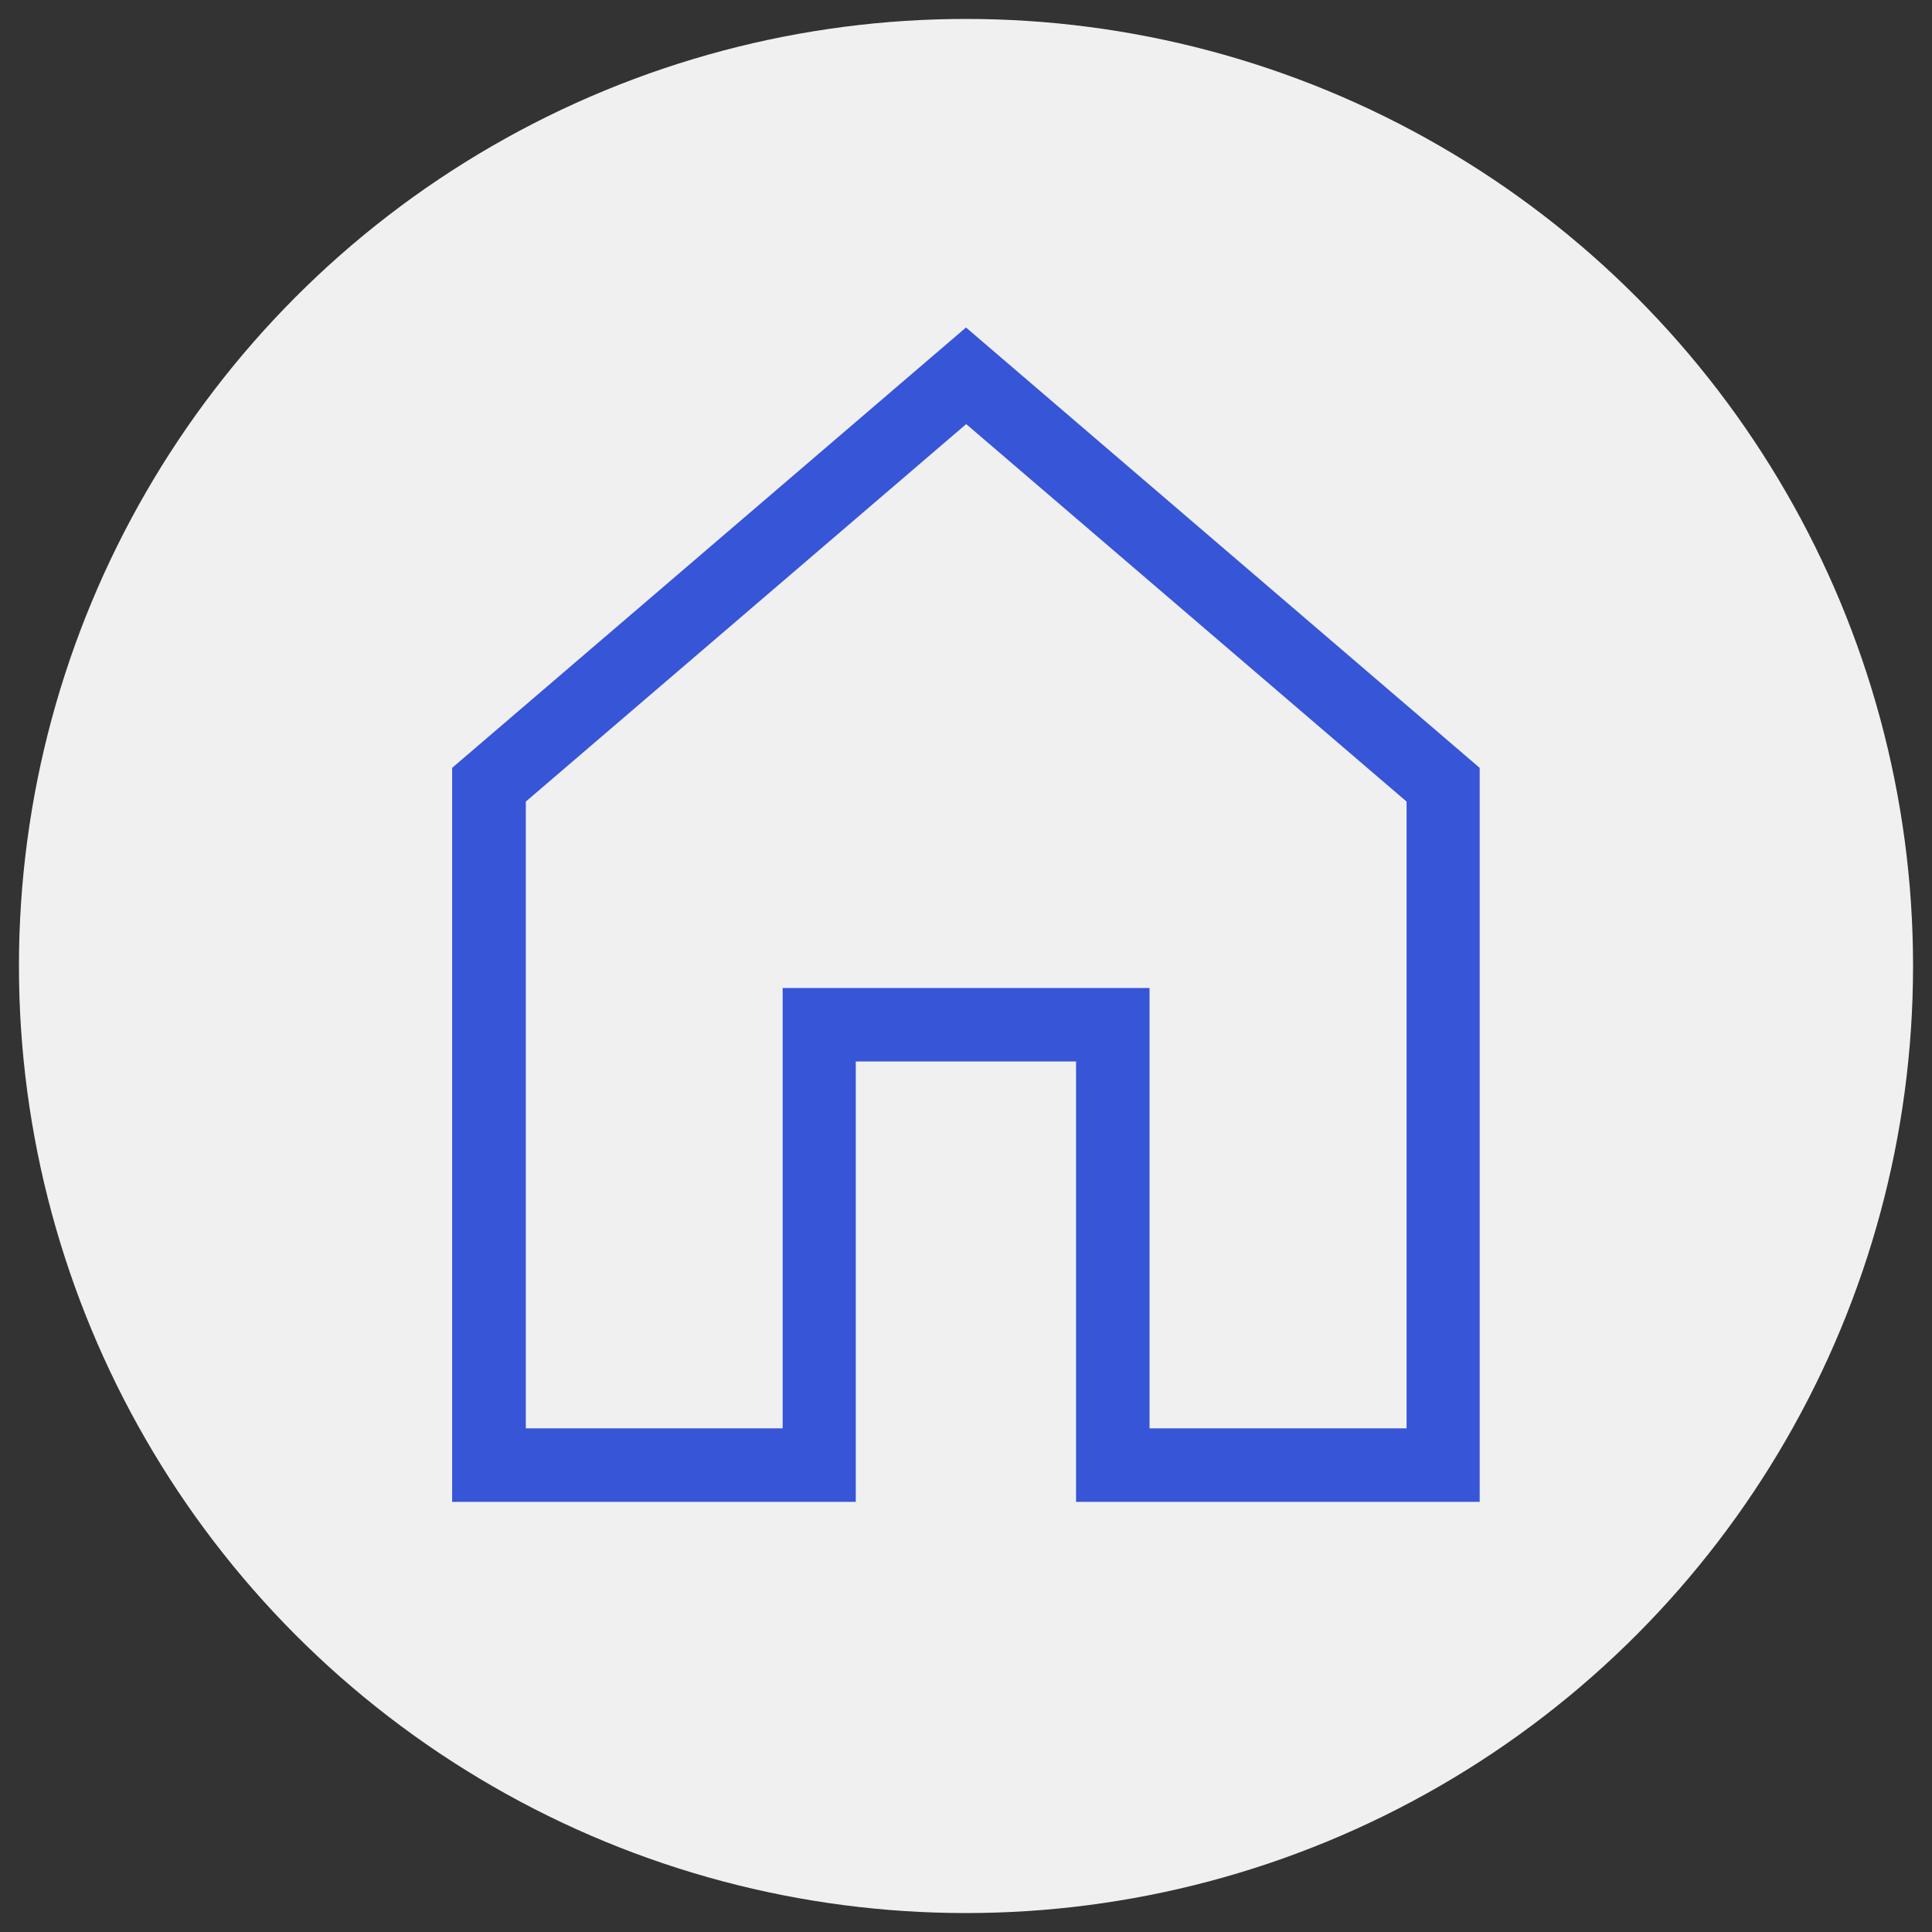
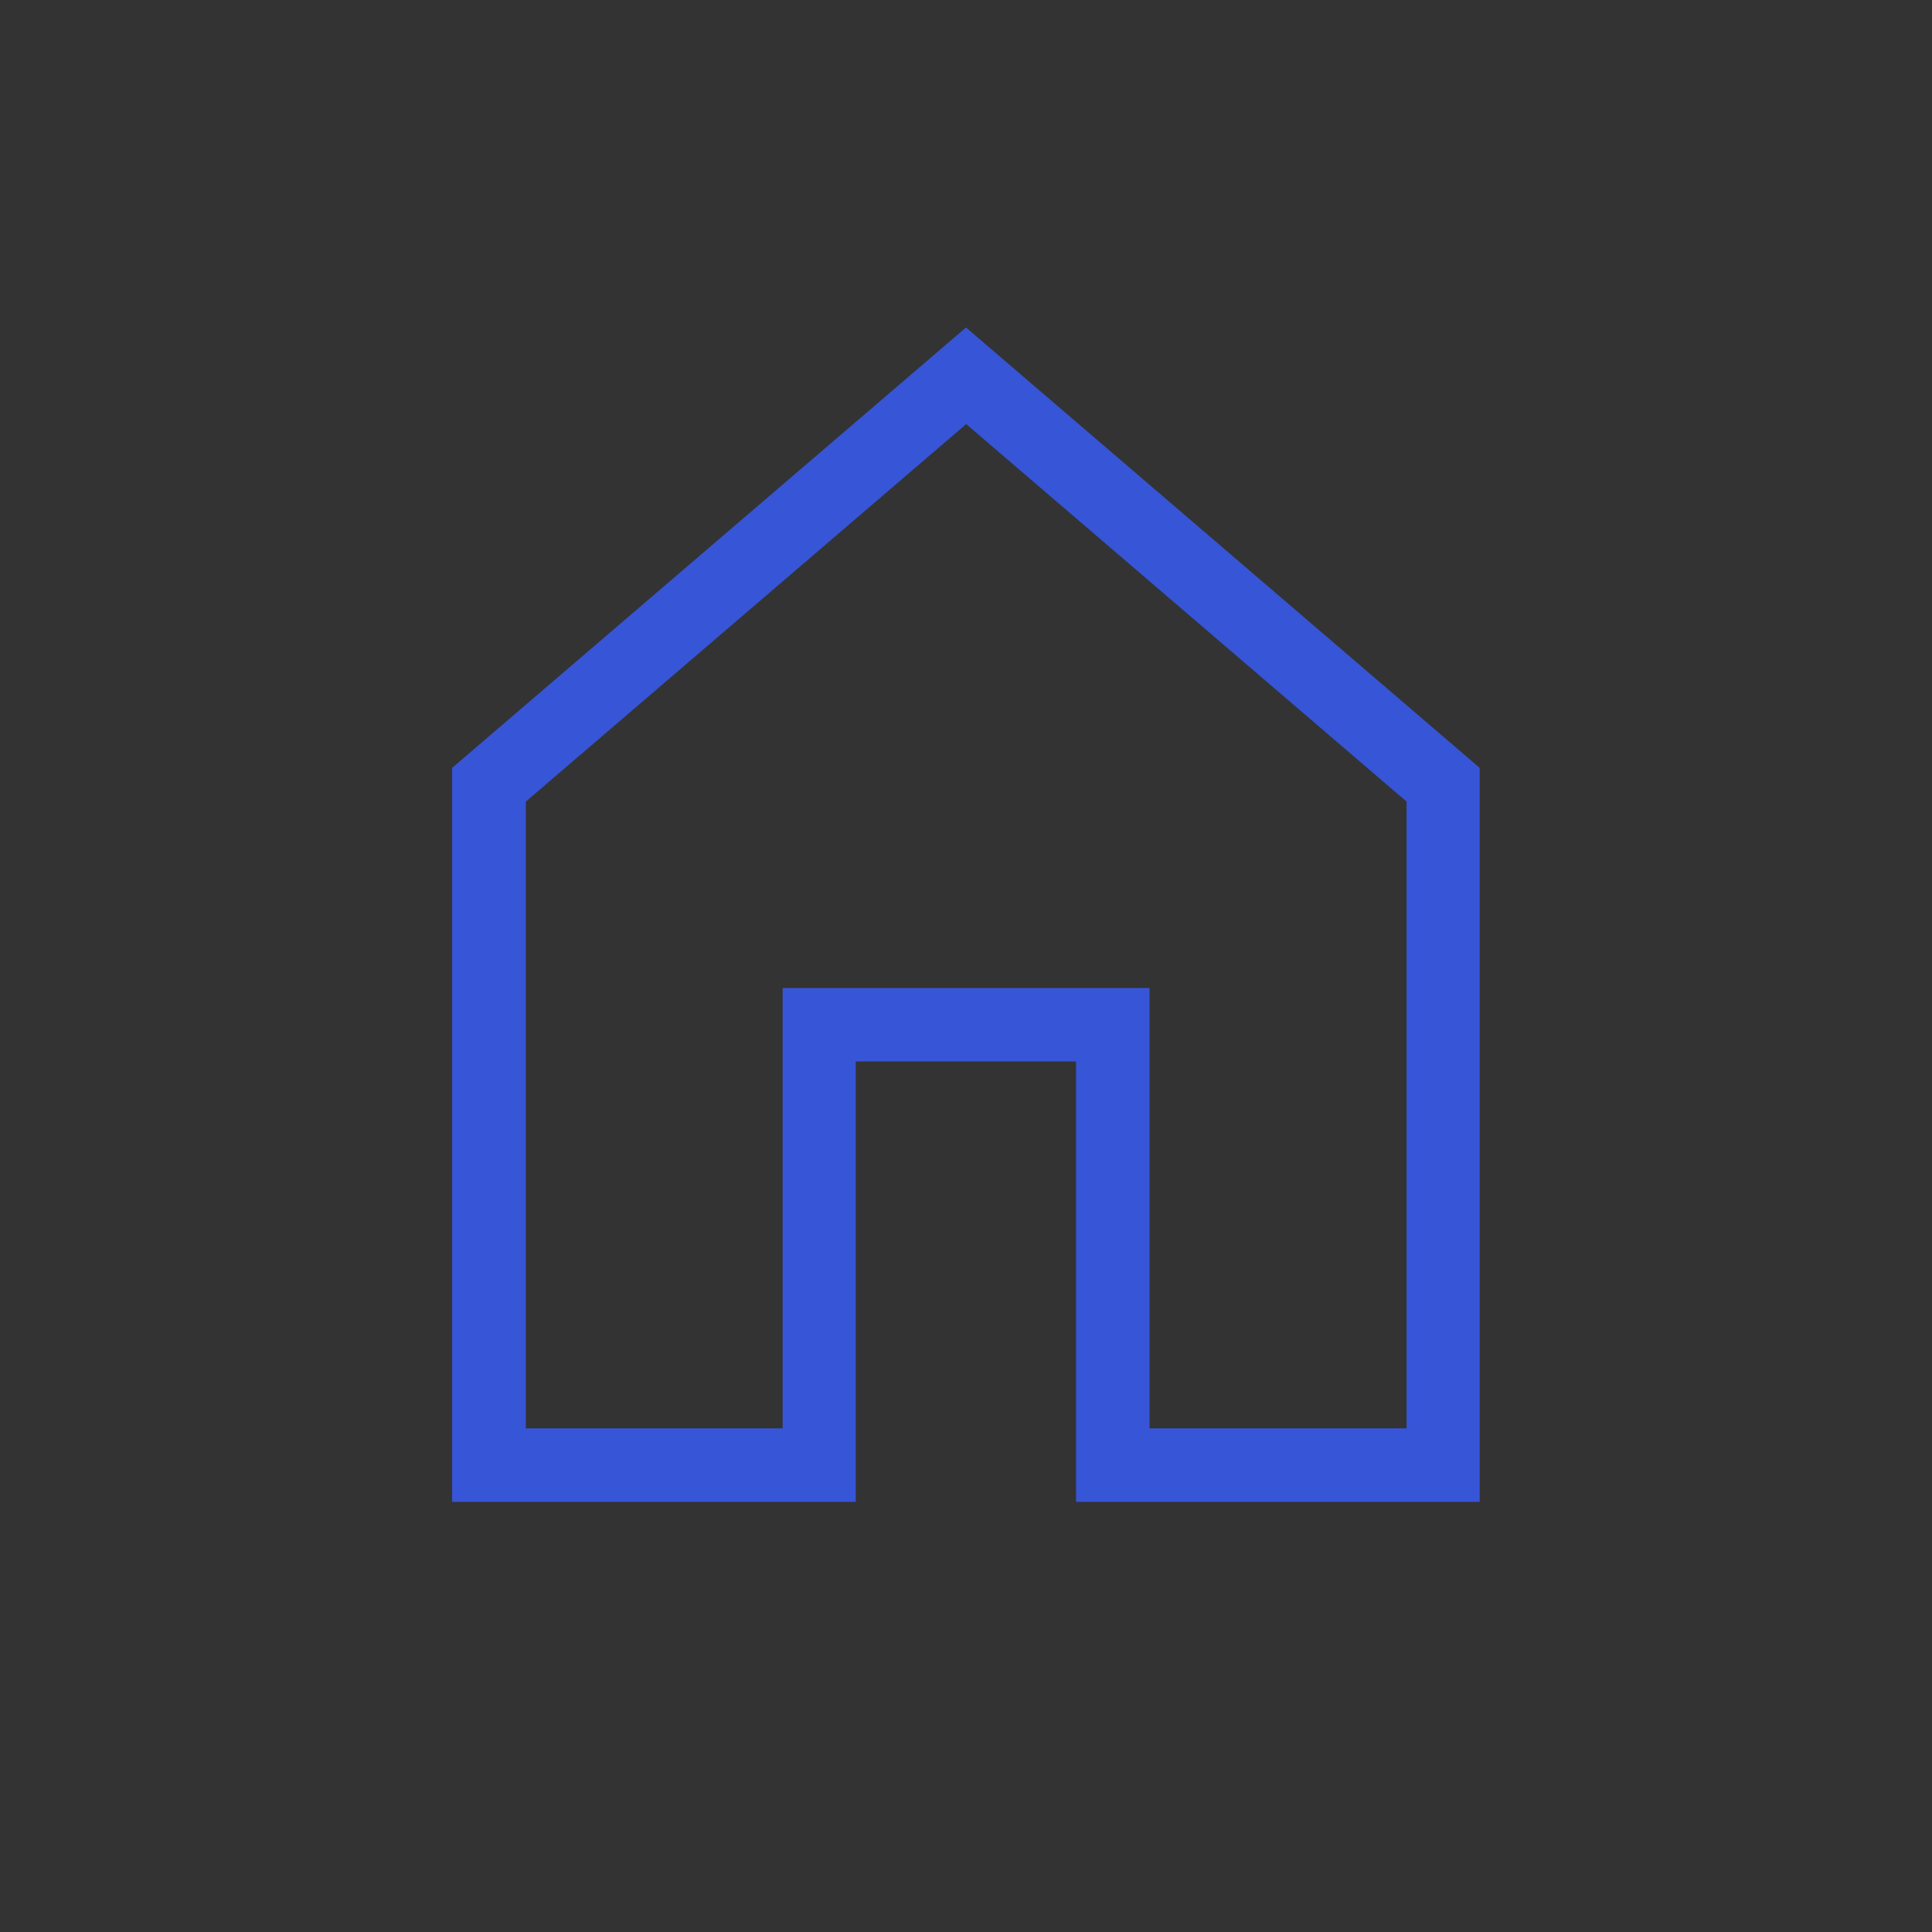
<svg xmlns="http://www.w3.org/2000/svg" viewBox="0 0 102 102">
  <rect x="0" y="0" width="102" height="102" fill="#333333" stroke="none" />
  <defs>
    <style>.cls-1{fill:#3755d7;}.cls-1,.cls-2{stroke-width:0px;}.cls-2{fill:#f0f0f0;}</style>
  </defs>
  <g id="Website_bg">
-     <circle class="cls-2" cx="51" cy="51" r="50" />
-   </g>
+     </g>
  <g id="Ikoner_Logo_blå">
-     <path class="cls-1" d="M51,17.29l-27.13,23.25v38.75h21.31v-23.25h11.63v23.25h21.31v-38.75l-27.12-23.25ZM74.25,75.41h-13.56v-23.25h-19.37v23.25h-13.56v-33.09l23.25-19.93,23.25,19.93v33.09Z" />
+     <path class="cls-1" d="M51,17.29l-27.13,23.25v38.75h21.31v-23.25h11.63v23.25h21.31v-38.75l-27.12-23.25M74.25,75.41h-13.56v-23.25h-19.37v23.25h-13.56v-33.09l23.25-19.93,23.25,19.93v33.09Z" />
  </g>
</svg>